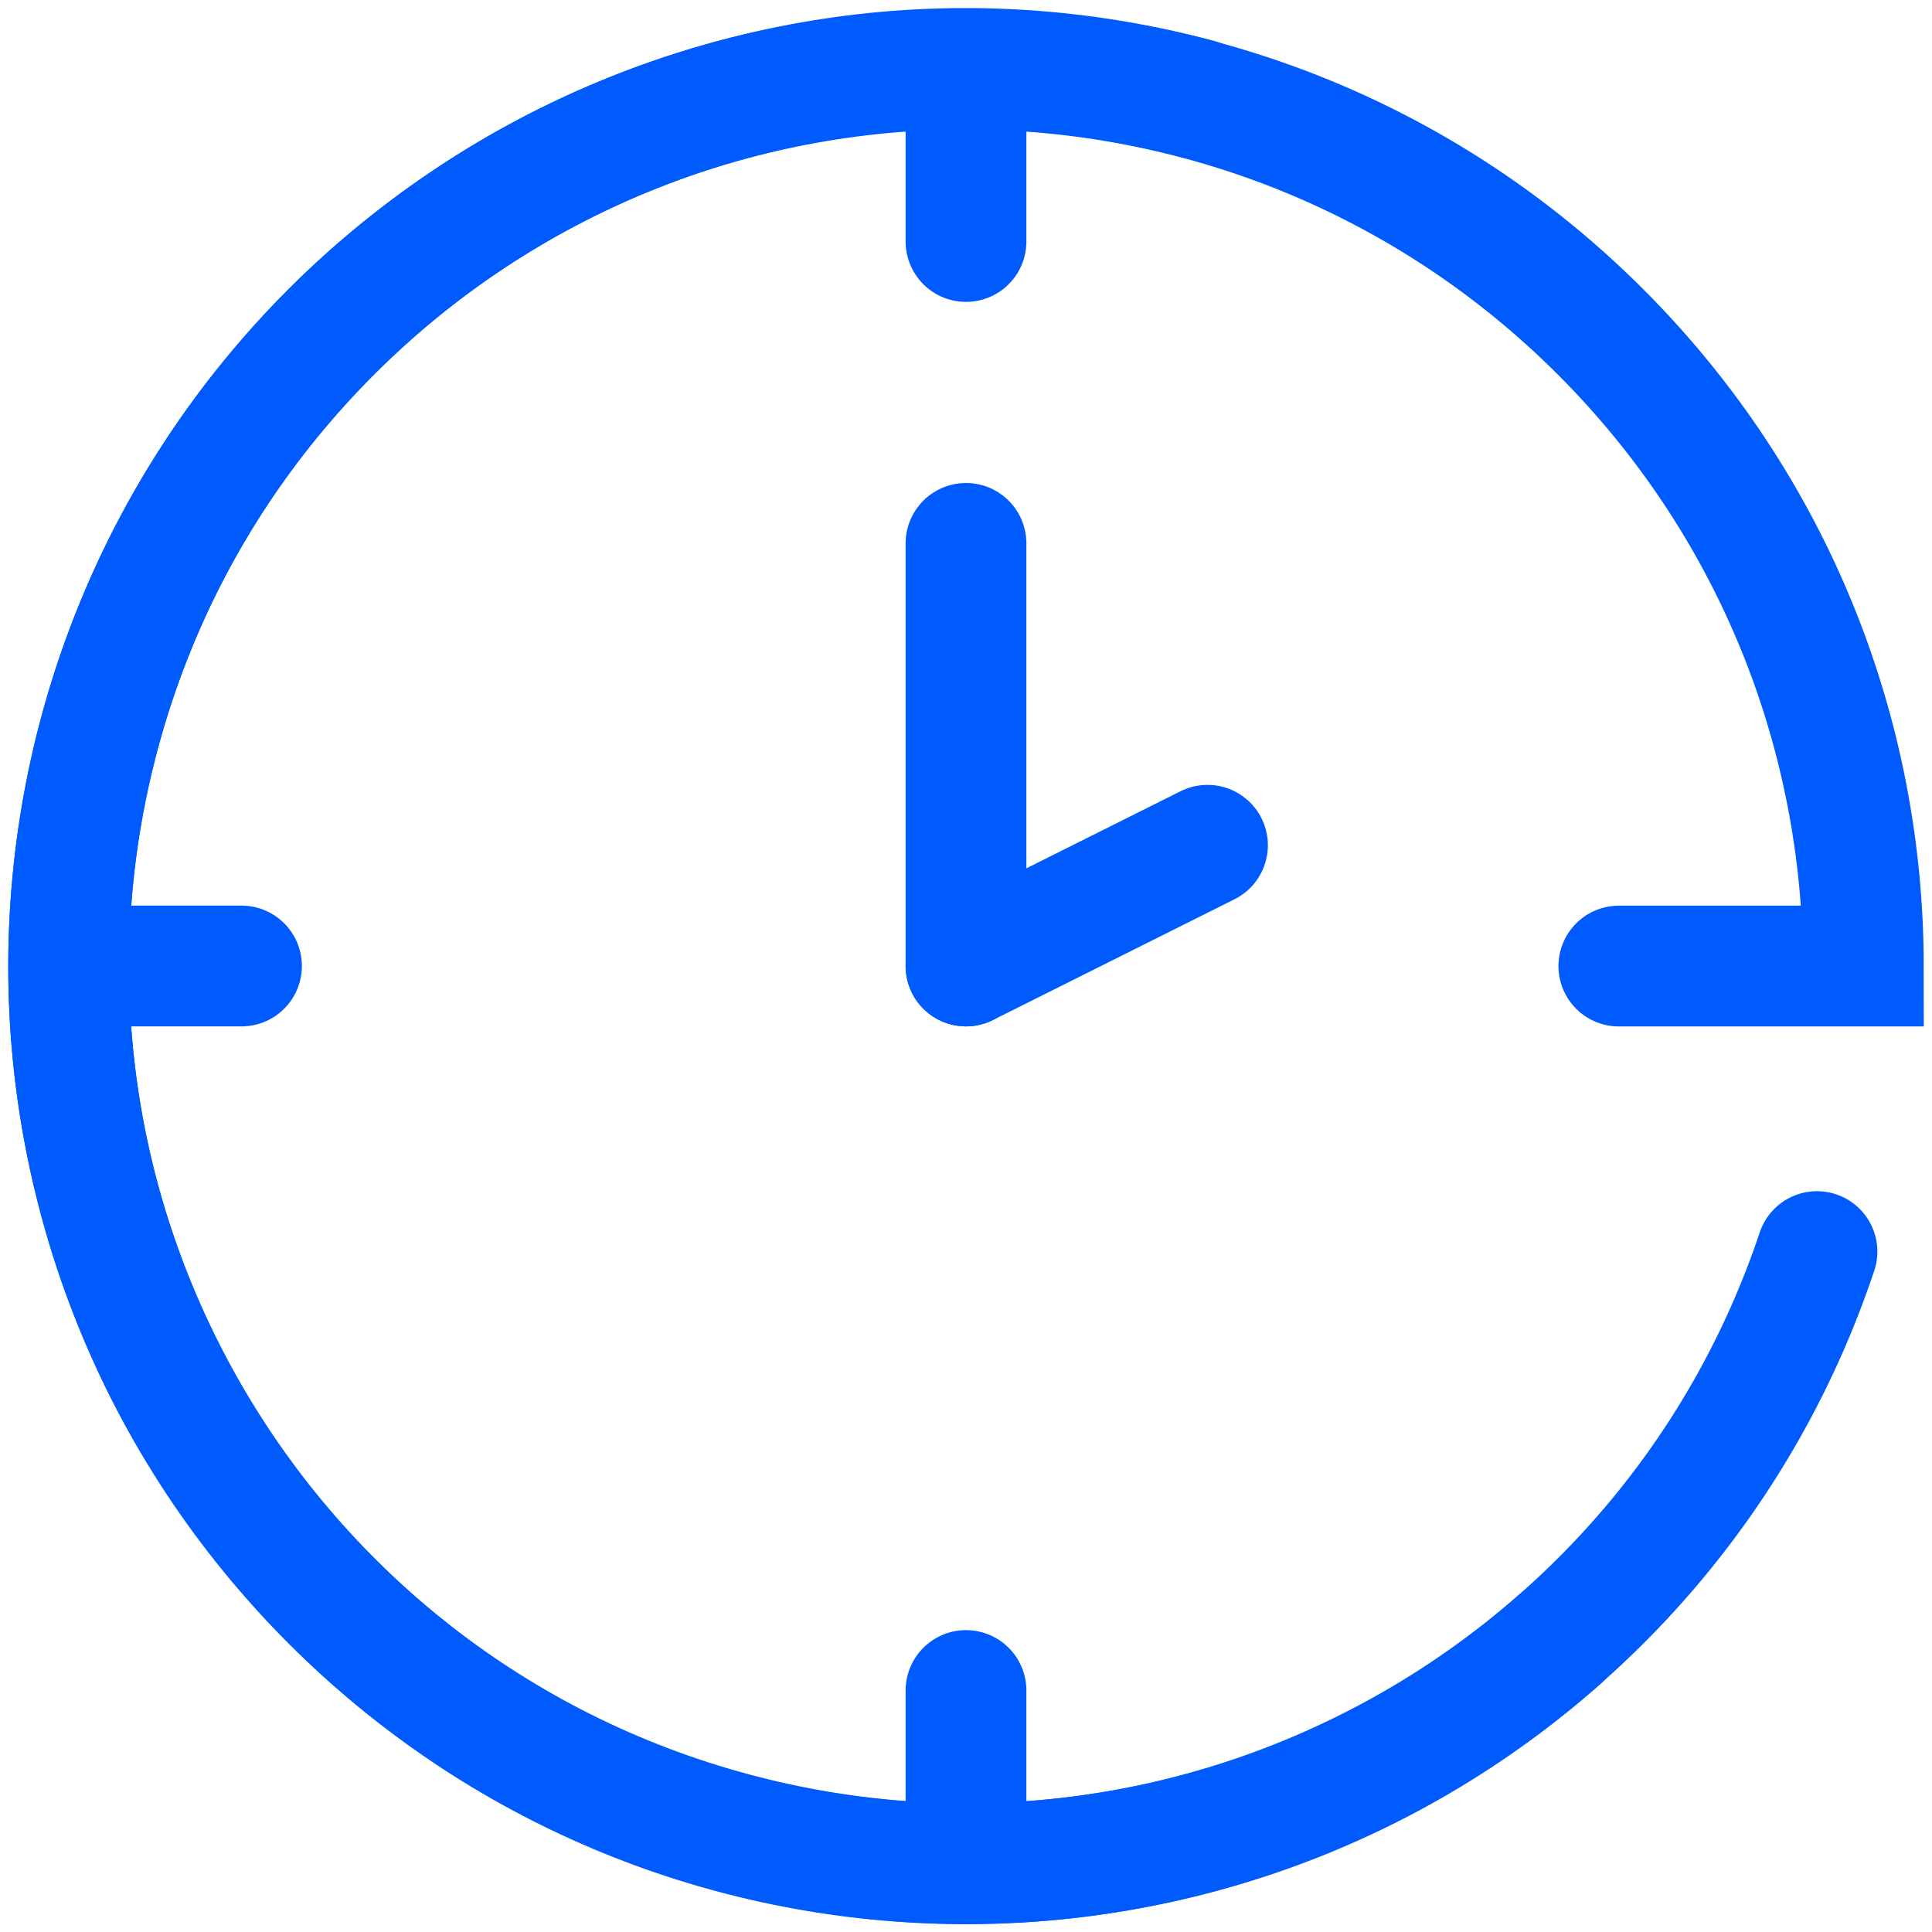
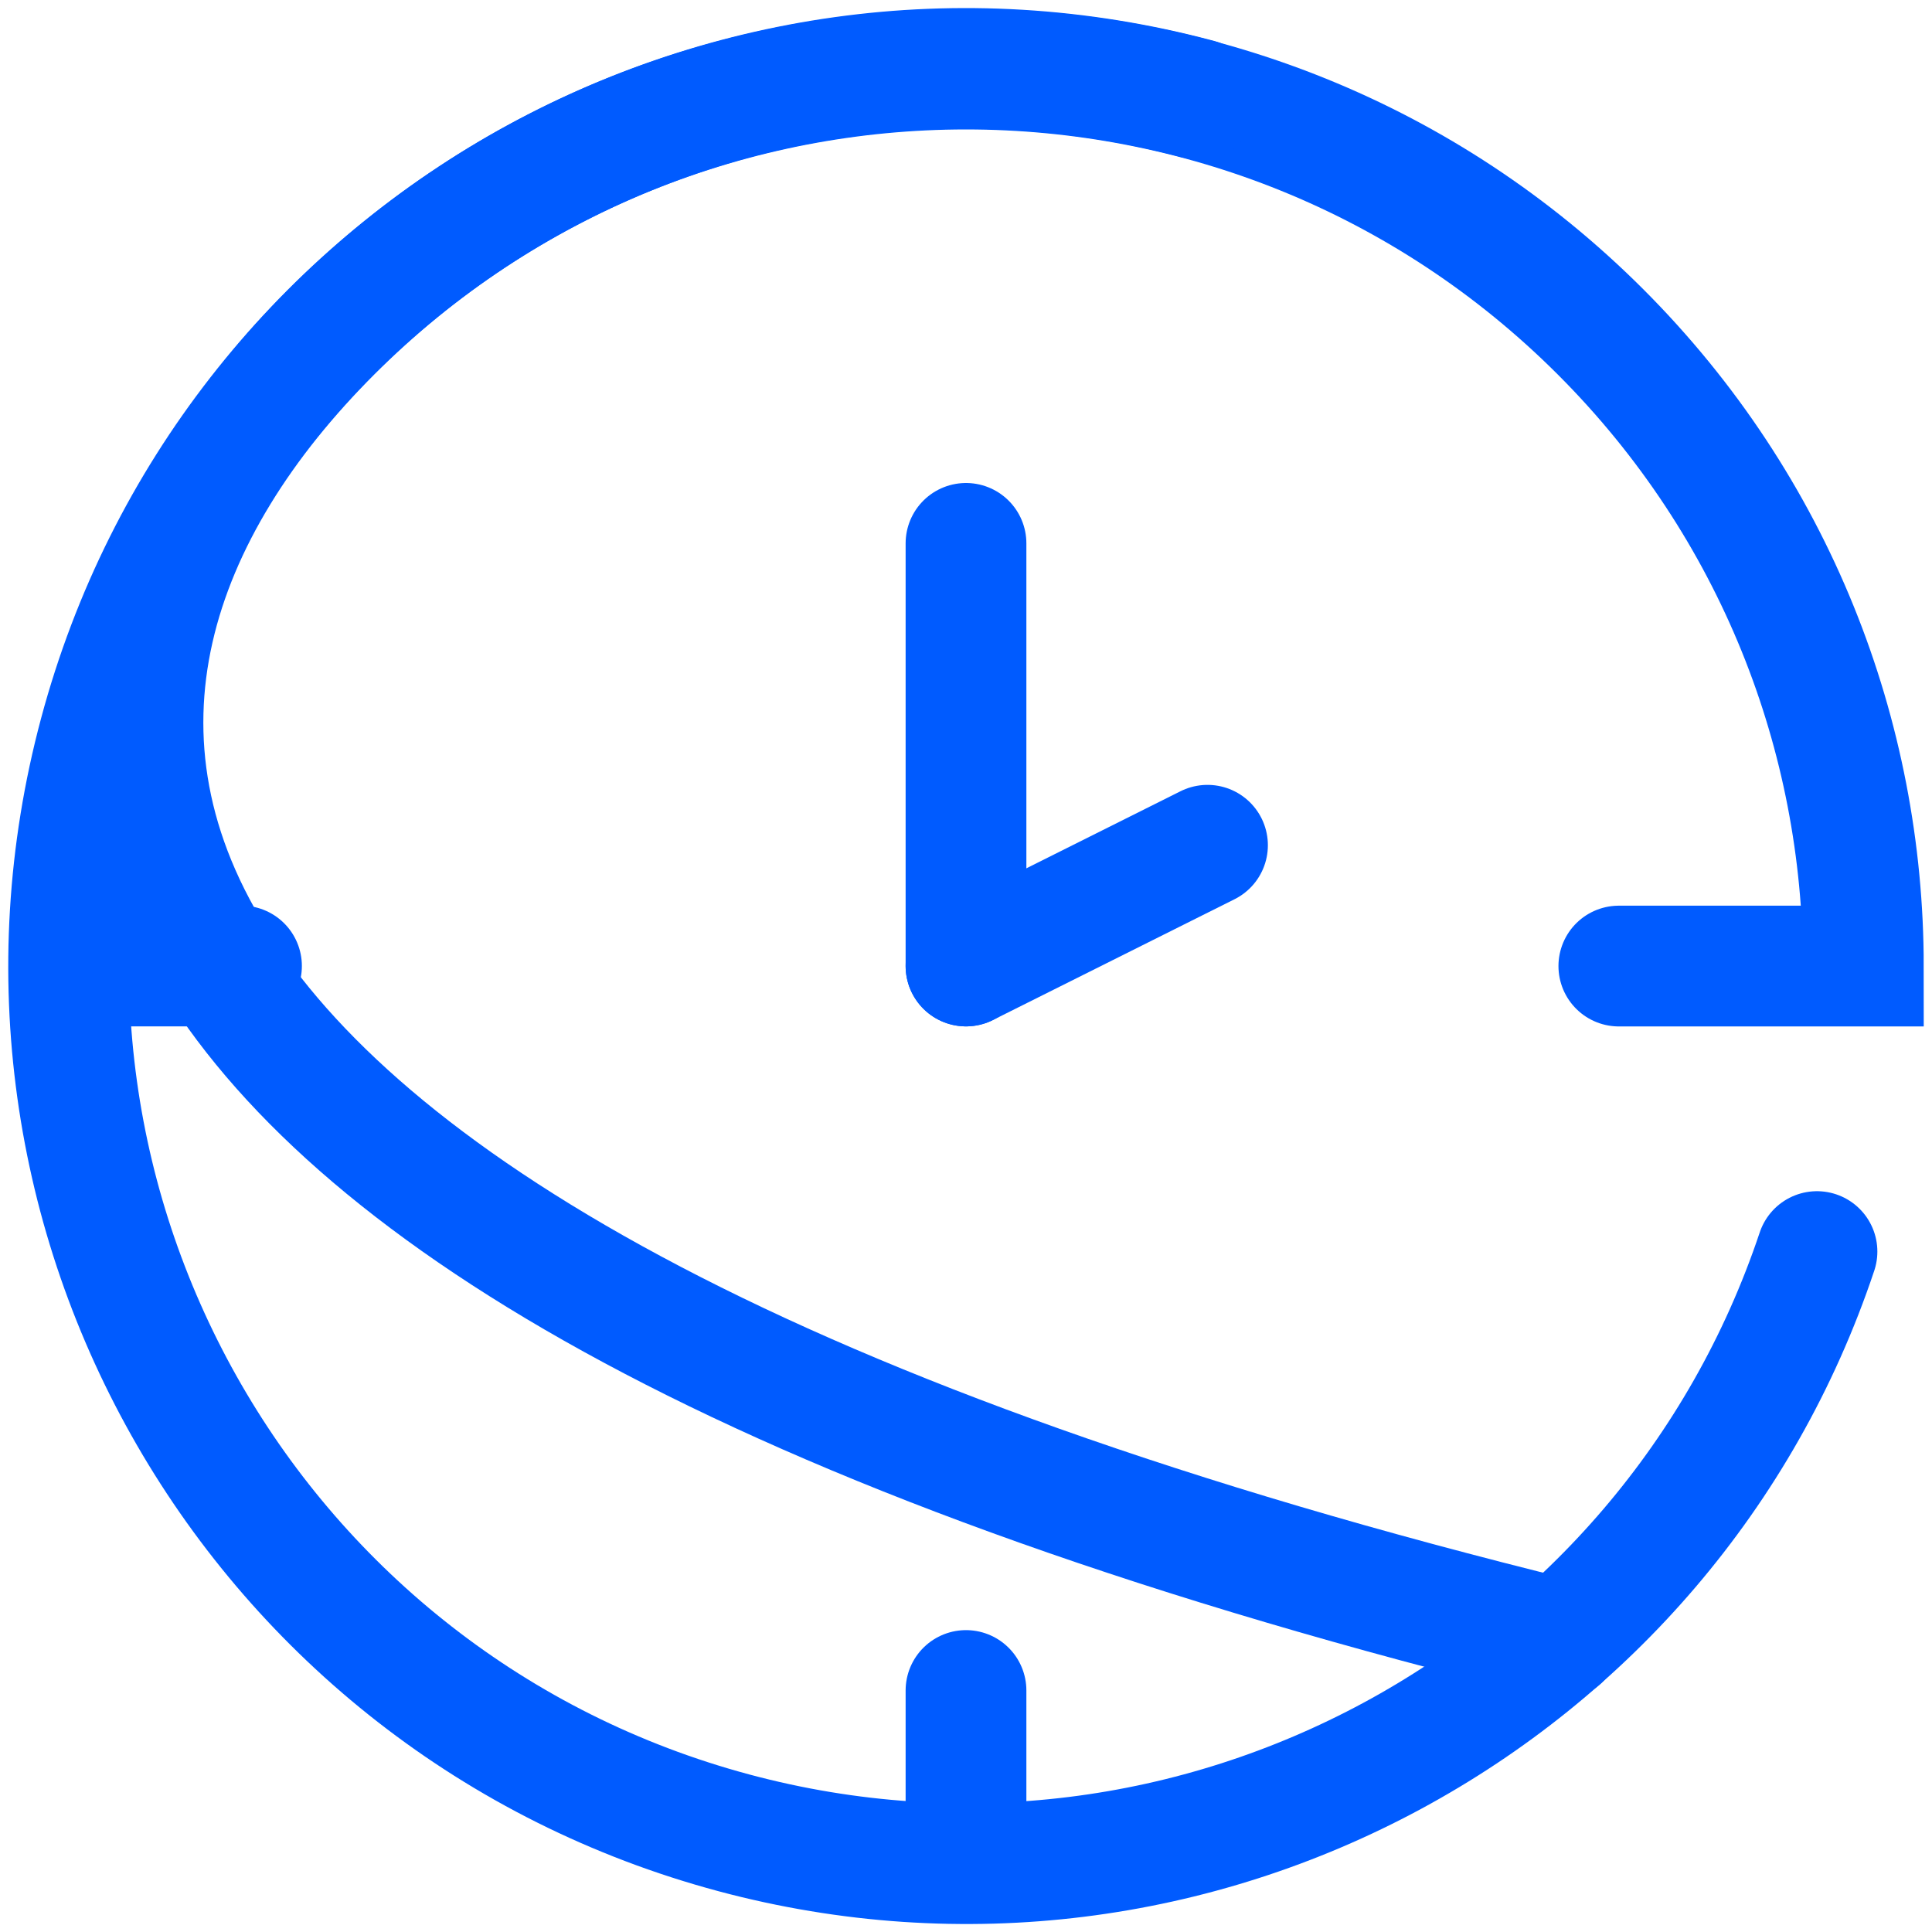
<svg xmlns="http://www.w3.org/2000/svg" width="32" height="32" viewBox="0 0 32 32" fill="none">
-   <path d="M25.839 27.149C20.001 32.313 11.076 32.103 5.49 26.517C-0.314 20.713 -0.314 11.302 5.49 5.497C11.294 -0.307 20.705 -0.307 26.51 5.497C29.411 8.398 30.862 12.199 30.863 16.001H26.813" stroke="#005BFF" stroke-width="2" stroke-linecap="round" />
+   <path d="M25.839 27.149C-0.314 20.713 -0.314 11.302 5.49 5.497C11.294 -0.307 20.705 -0.307 26.51 5.497C29.411 8.398 30.862 12.199 30.863 16.001H26.813" stroke="#005BFF" stroke-width="2" stroke-linecap="round" />
  <path d="M19.851 1.644C11.921 -0.481 3.771 4.225 1.647 12.154C-0.478 20.083 4.228 28.233 12.157 30.358C19.787 32.402 27.622 28.122 30.095 20.73" stroke="#005BFF" stroke-width="2" stroke-linecap="round" />
  <path d="M16 9L16 16" stroke="#005BFF" stroke-width="2" stroke-linecap="round" />
  <path d="M20 14L16 16" stroke="#005BFF" stroke-width="2" stroke-linecap="round" />
  <path d="M4 16H2" stroke="#005BFF" stroke-width="2" stroke-linecap="round" />
-   <path d="M16 4L16 2" stroke="#005BFF" stroke-width="2" stroke-linecap="round" />
  <path d="M16 30L16 28" stroke="#005BFF" stroke-width="2" stroke-linecap="round" />
</svg>